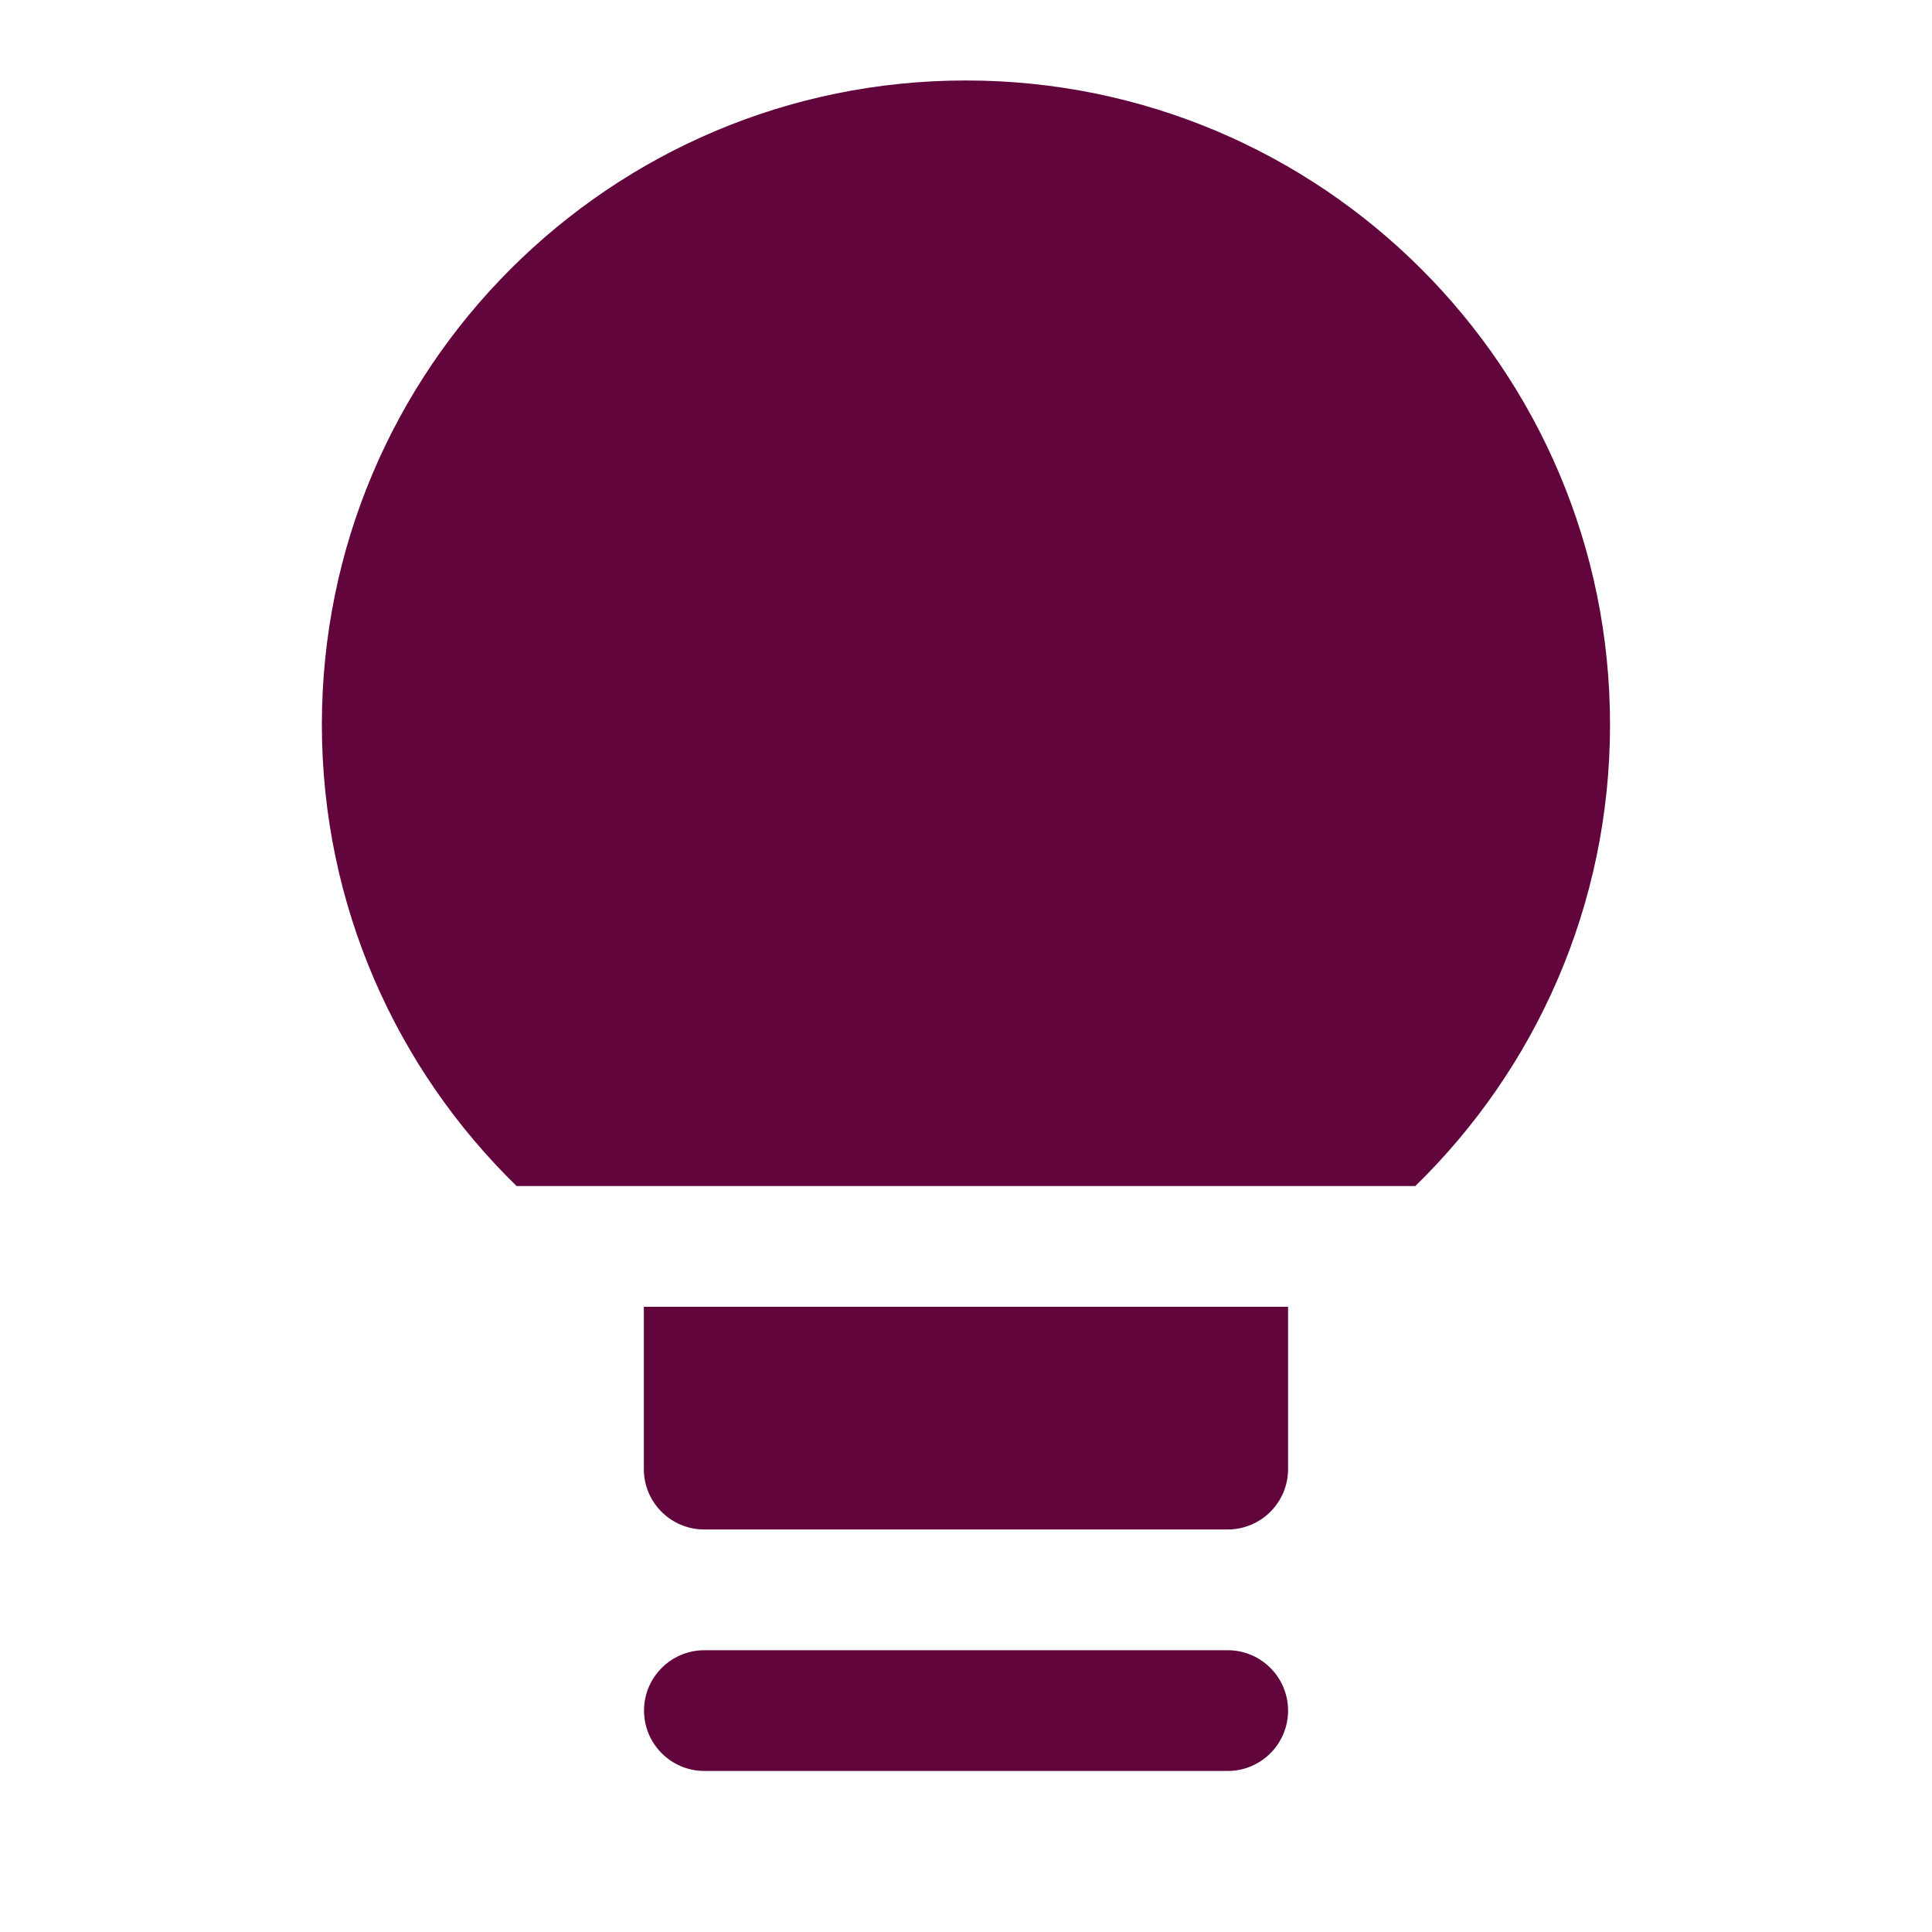
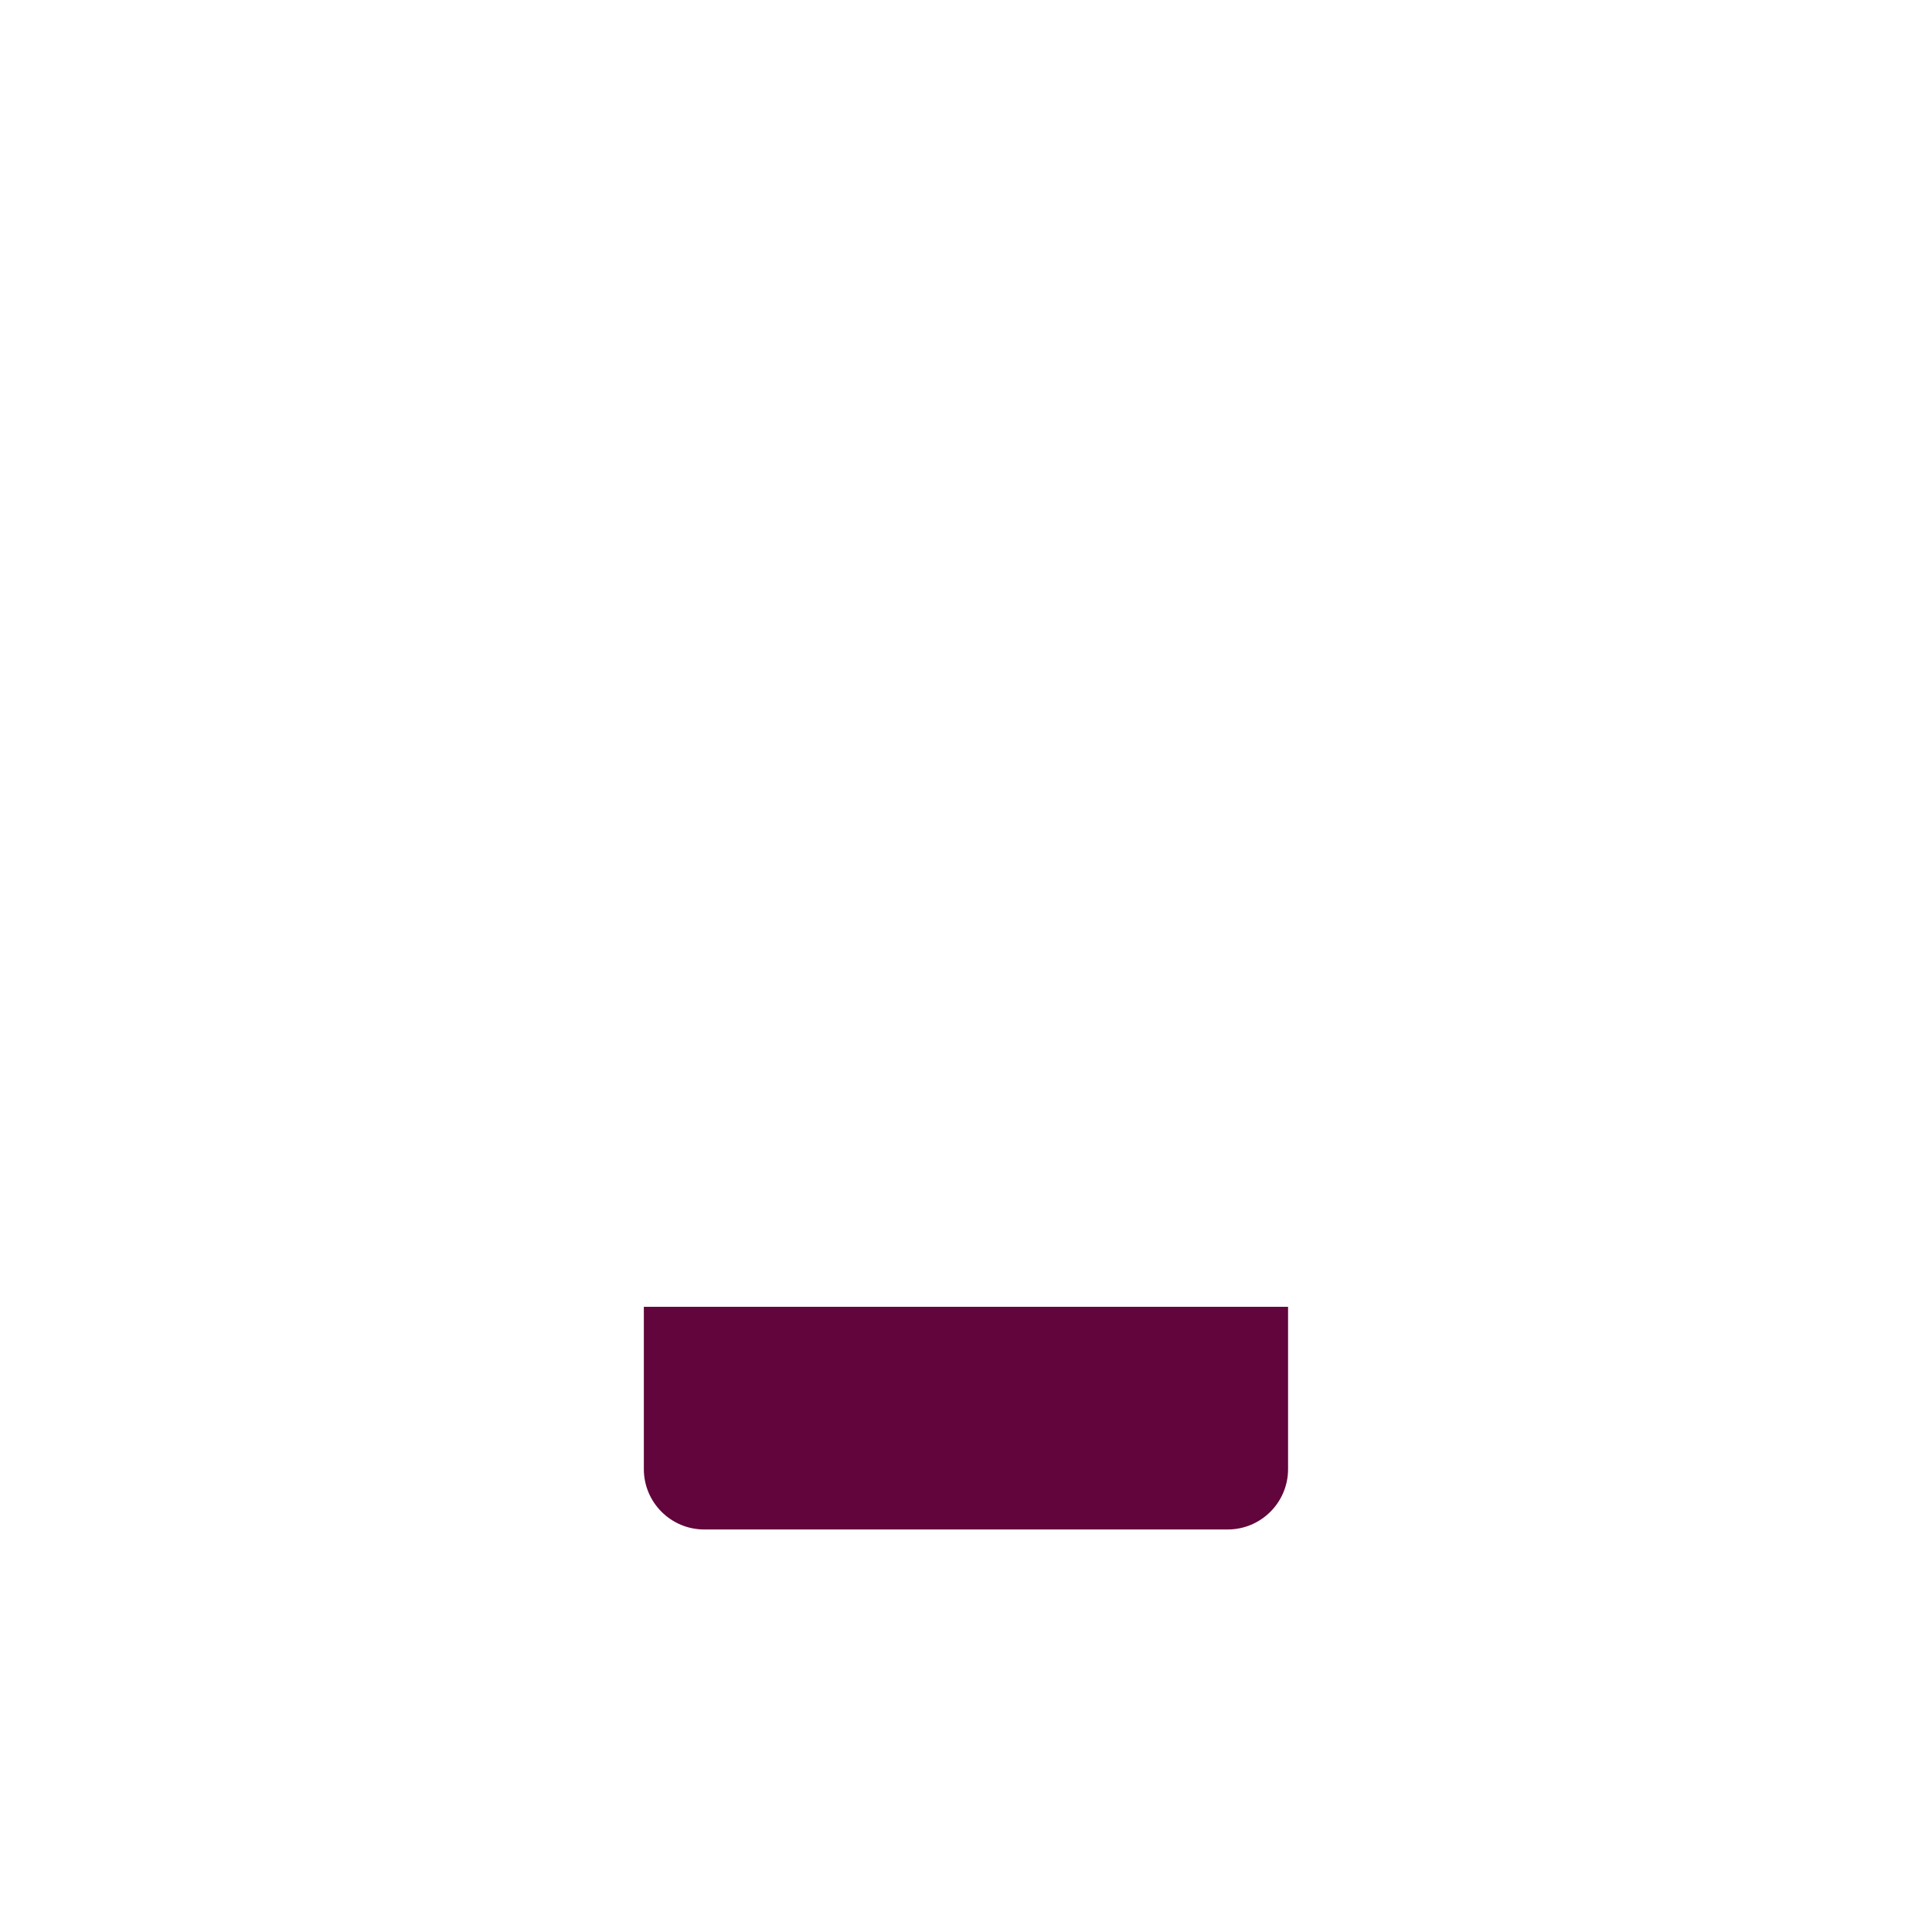
<svg xmlns="http://www.w3.org/2000/svg" width="20" height="20" viewBox="0 0 20 20" fill="none">
-   <path d="M16.667 7.501C16.667 9.374 15.894 11.067 14.651 12.278H5.348C4.105 11.067 3.332 9.374 3.332 7.501C3.332 3.818 6.317 0.833 9.999 0.833C13.682 0.833 16.667 3.818 16.667 7.501Z" fill="#61053C" />
  <path d="M6.665 15.208V13.528H13.334V15.208C13.334 15.553 13.054 15.833 12.709 15.833H7.29C6.945 15.833 6.665 15.553 6.665 15.208Z" fill="#61053C" />
-   <path d="M7.292 17.083C6.947 17.083 6.667 17.363 6.667 17.708C6.667 18.053 6.947 18.333 7.292 18.333H12.709C13.054 18.333 13.334 18.053 13.334 17.708C13.334 17.363 13.054 17.083 12.709 17.083H7.292Z" fill="#61053C" />
</svg>